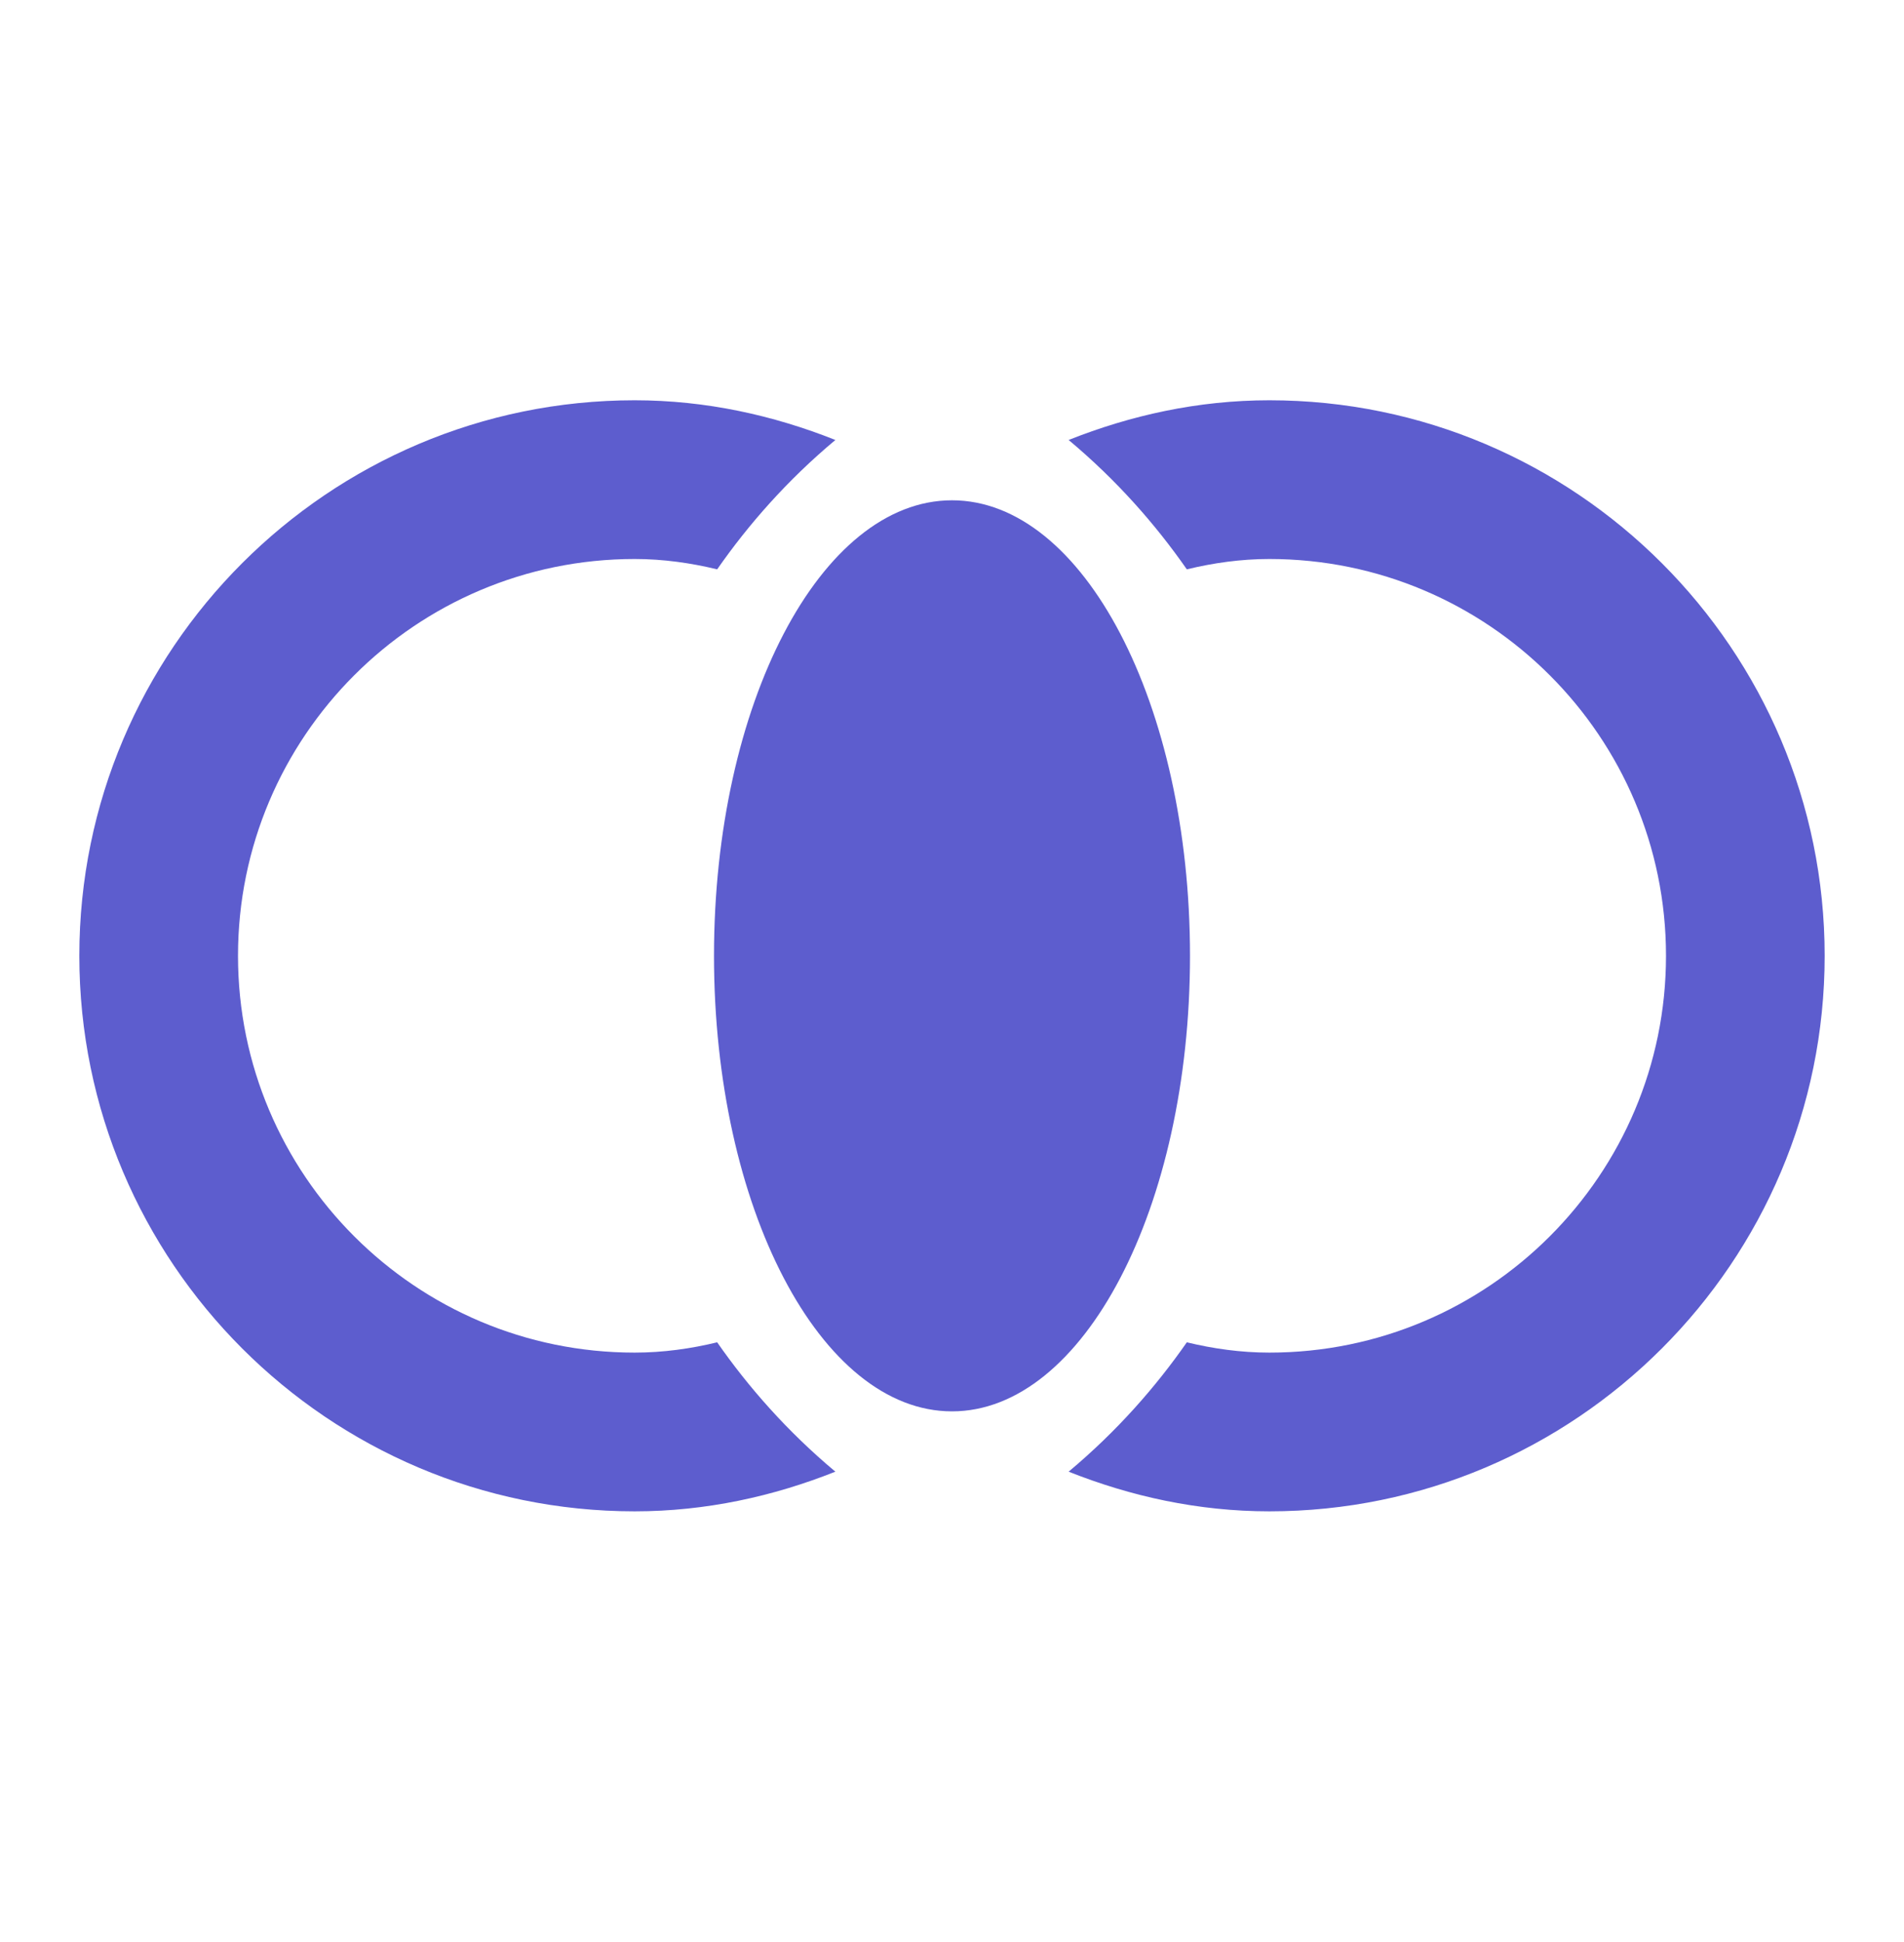
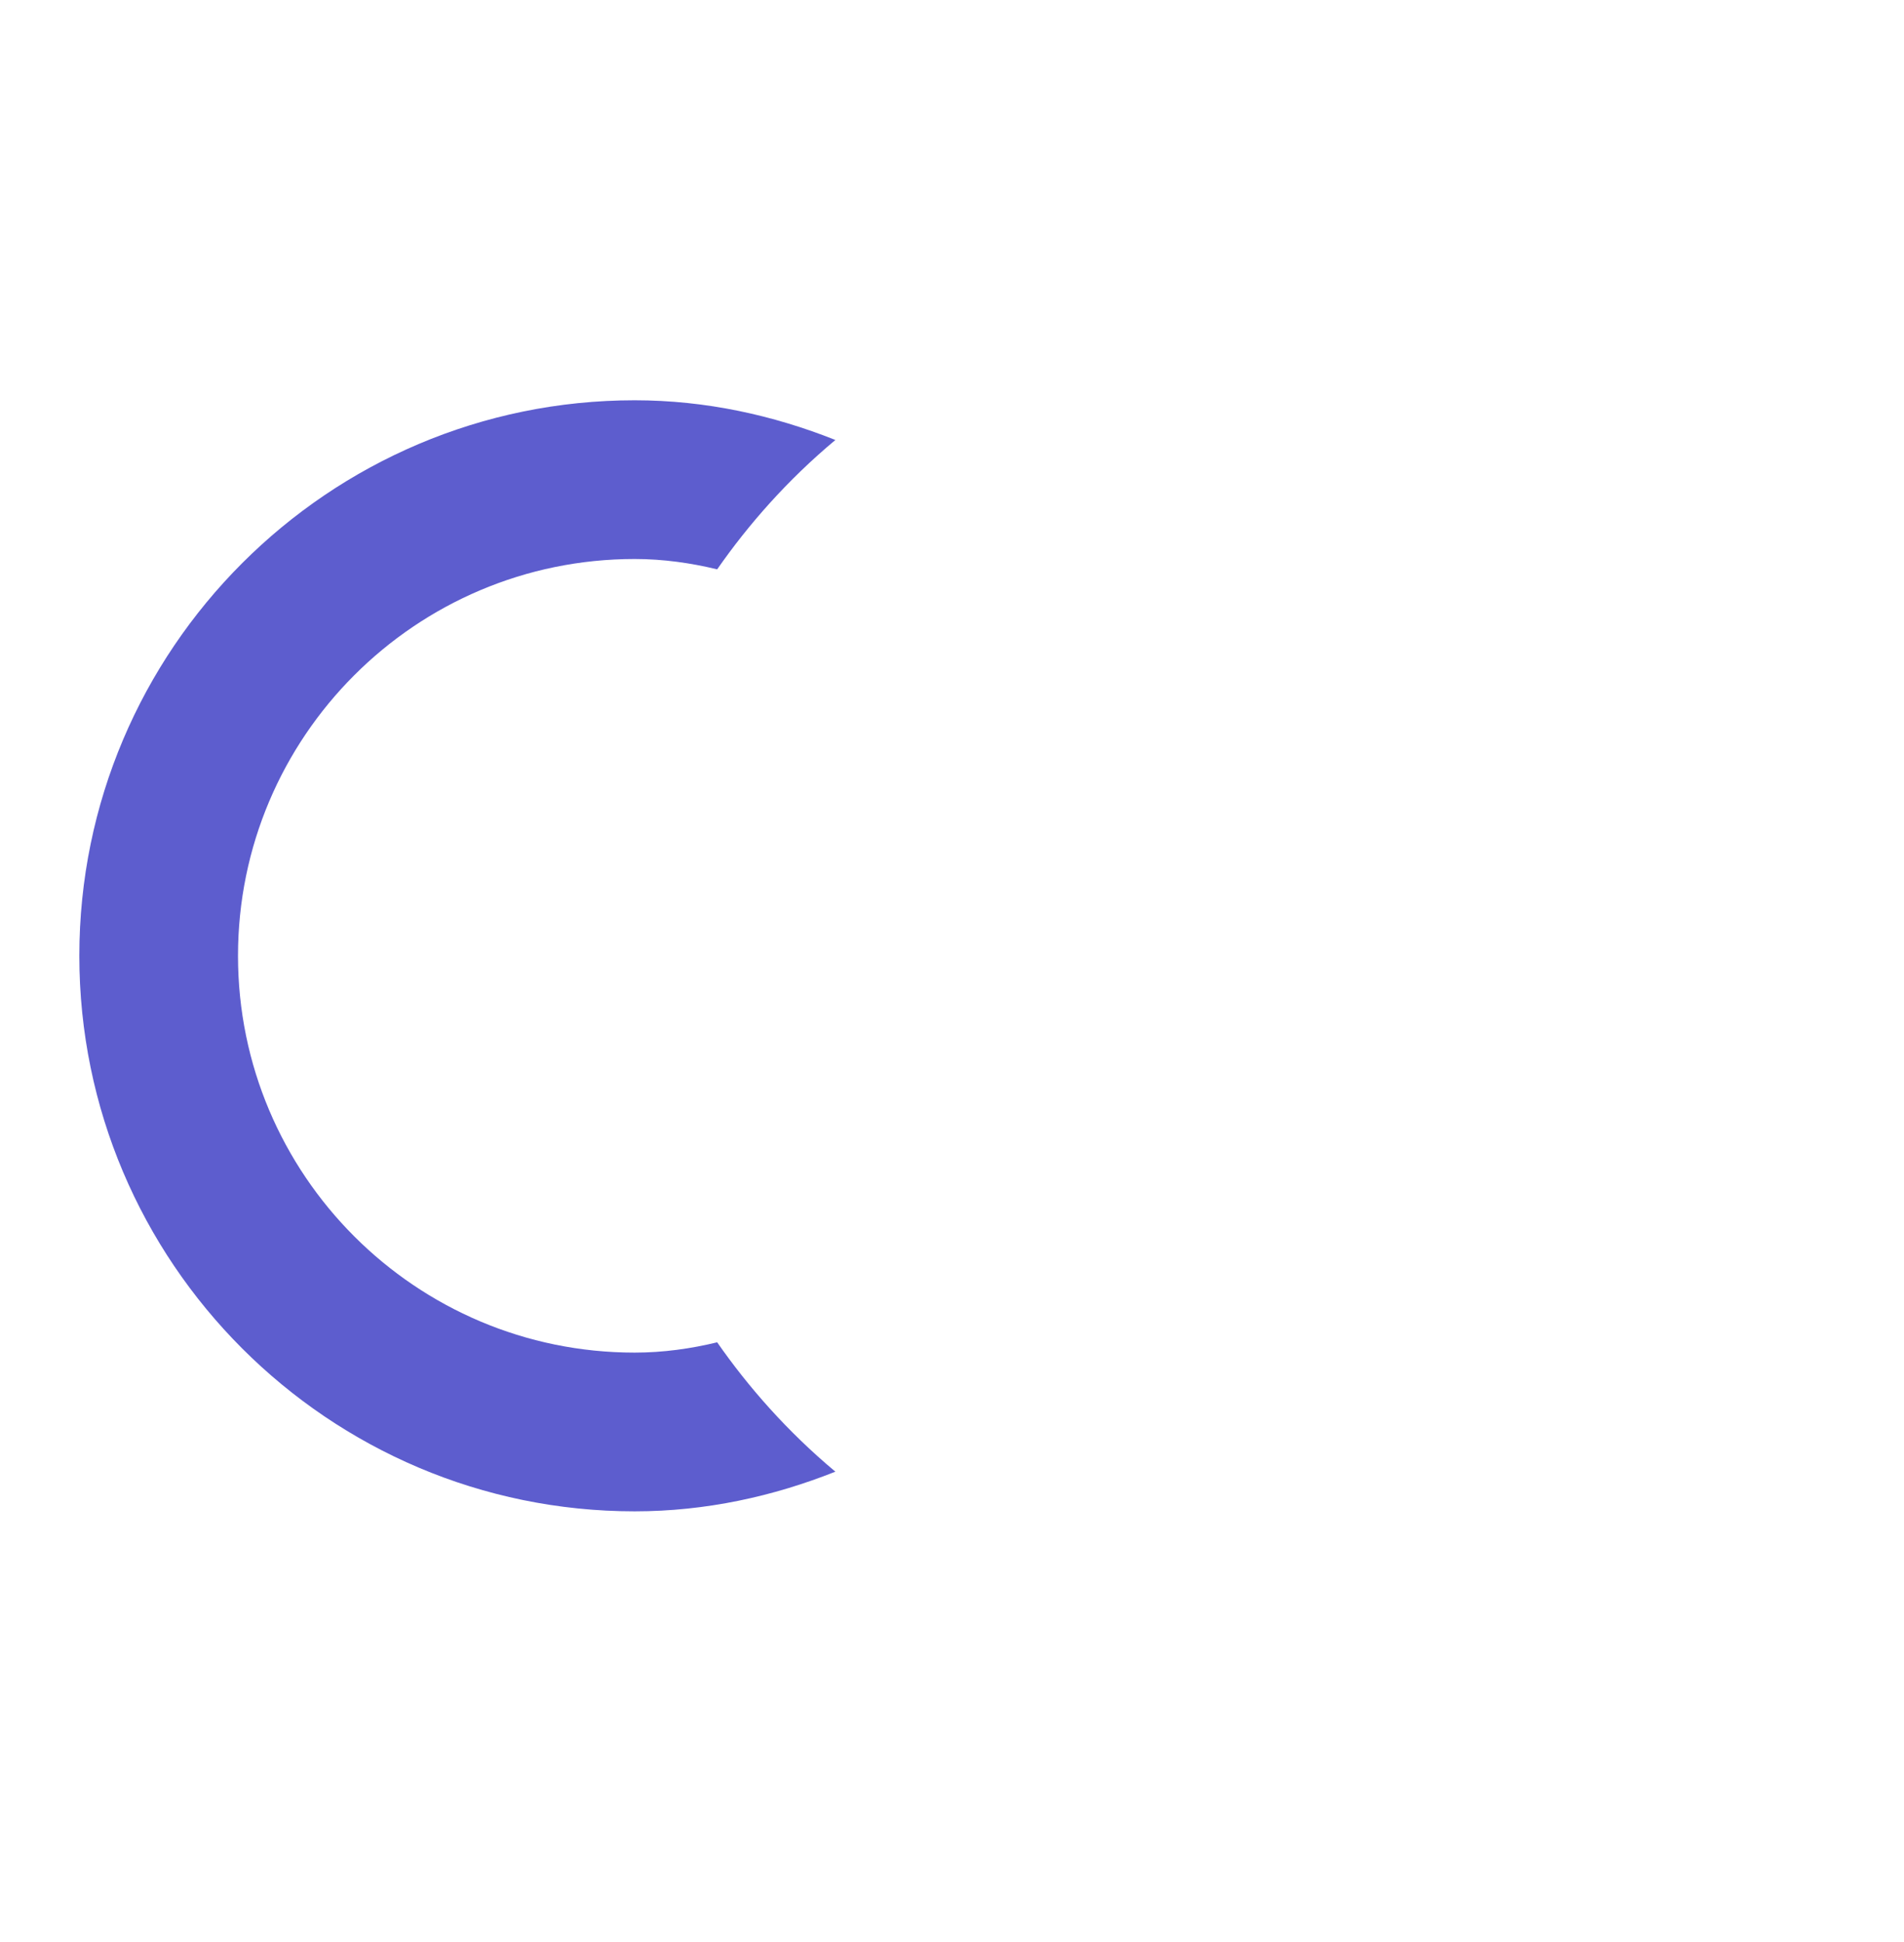
<svg xmlns="http://www.w3.org/2000/svg" width="51" height="52" viewBox="0 0 51 52" fill="none">
-   <path d="M25.5 37.791C29.021 37.791 31.875 32.33 31.875 25.593C31.875 18.857 29.021 13.396 25.5 13.396C21.979 13.396 19.125 18.857 19.125 25.593C19.125 32.33 21.979 37.791 25.5 37.791Z" fill="#5D5DCE" />
  <path d="M19.21 35.942C18.509 36.112 17.765 36.218 17 36.218C11.135 36.218 6.375 31.458 6.375 25.593C6.375 19.728 11.135 14.968 17 14.968C17.765 14.968 18.509 15.075 19.21 15.245C20.039 14.055 21.08 12.864 22.376 11.781C20.719 11.122 18.913 10.718 17 10.718C8.797 10.718 2.125 17.391 2.125 25.593C2.125 33.796 8.797 40.468 17 40.468C18.913 40.468 20.719 40.065 22.376 39.406C21.08 38.322 20.039 37.132 19.21 35.942Z" fill="#5D5DCE" />
-   <path d="M34 10.718C32.087 10.718 30.281 11.122 28.624 11.781C29.92 12.864 30.961 14.055 31.79 15.245C32.491 15.075 33.235 14.968 34 14.968C39.865 14.968 44.625 19.728 44.625 25.593C44.625 31.458 39.865 36.218 34 36.218C33.235 36.218 32.491 36.112 31.79 35.942C30.961 37.132 29.92 38.322 28.624 39.406C30.281 40.065 32.087 40.468 34 40.468C42.203 40.468 48.875 33.796 48.875 25.593C48.875 17.391 42.203 10.718 34 10.718Z" fill="#5D5DCE" />
</svg>